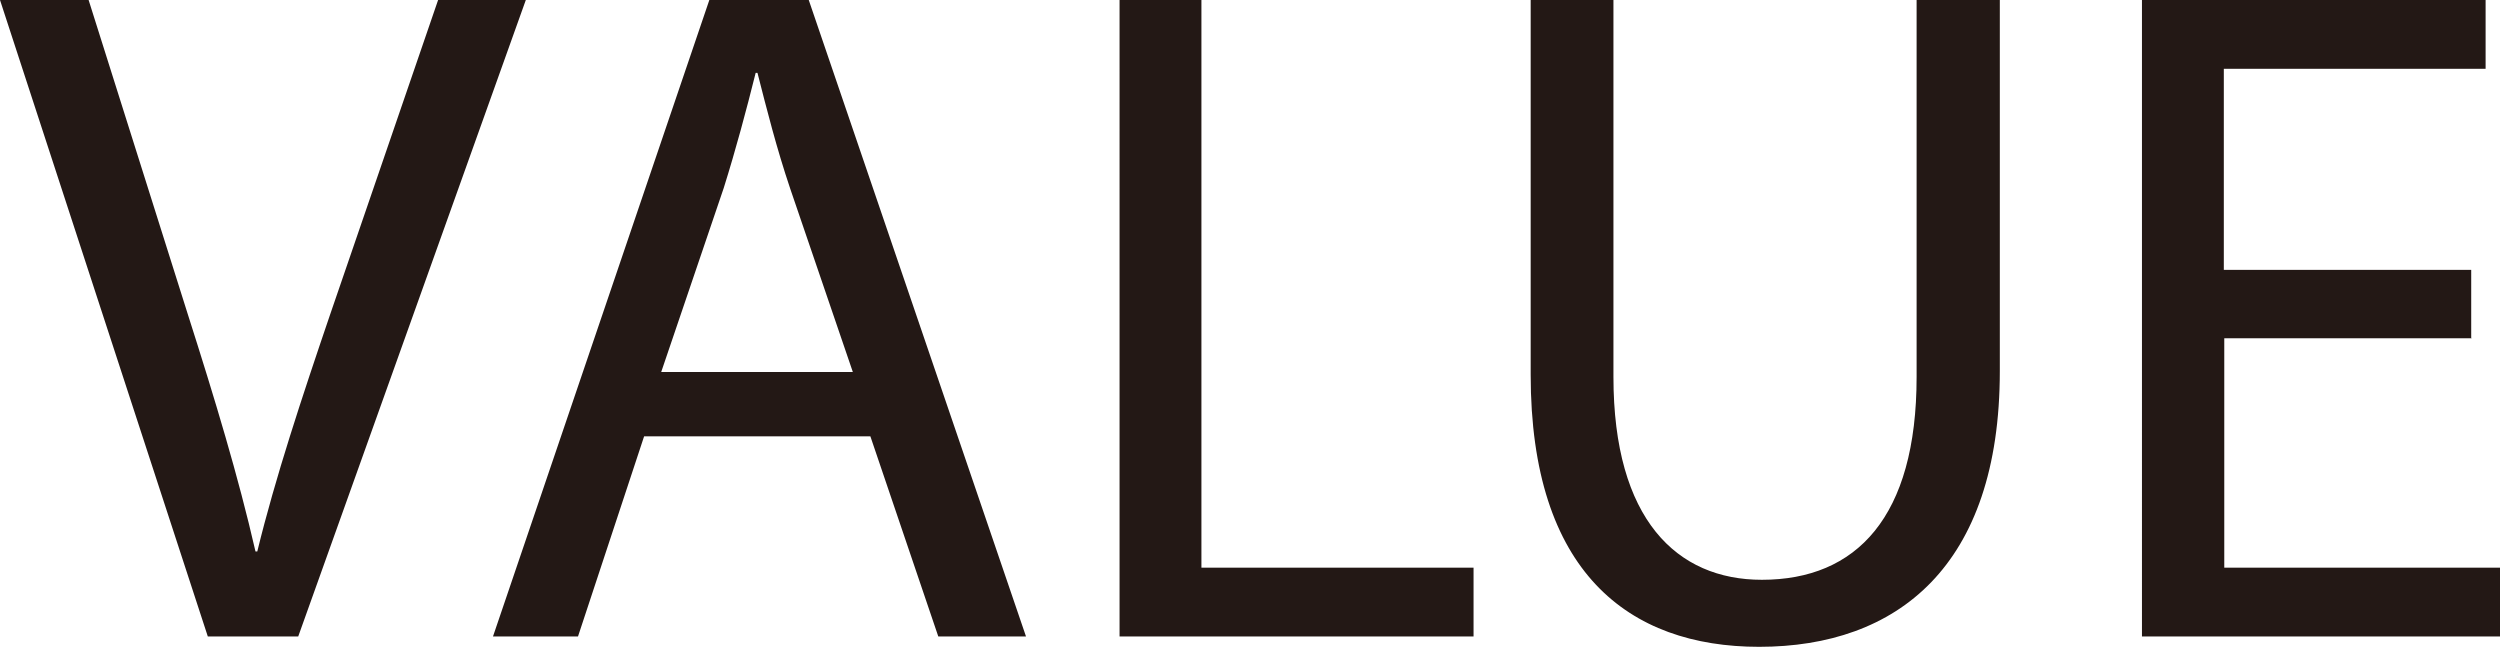
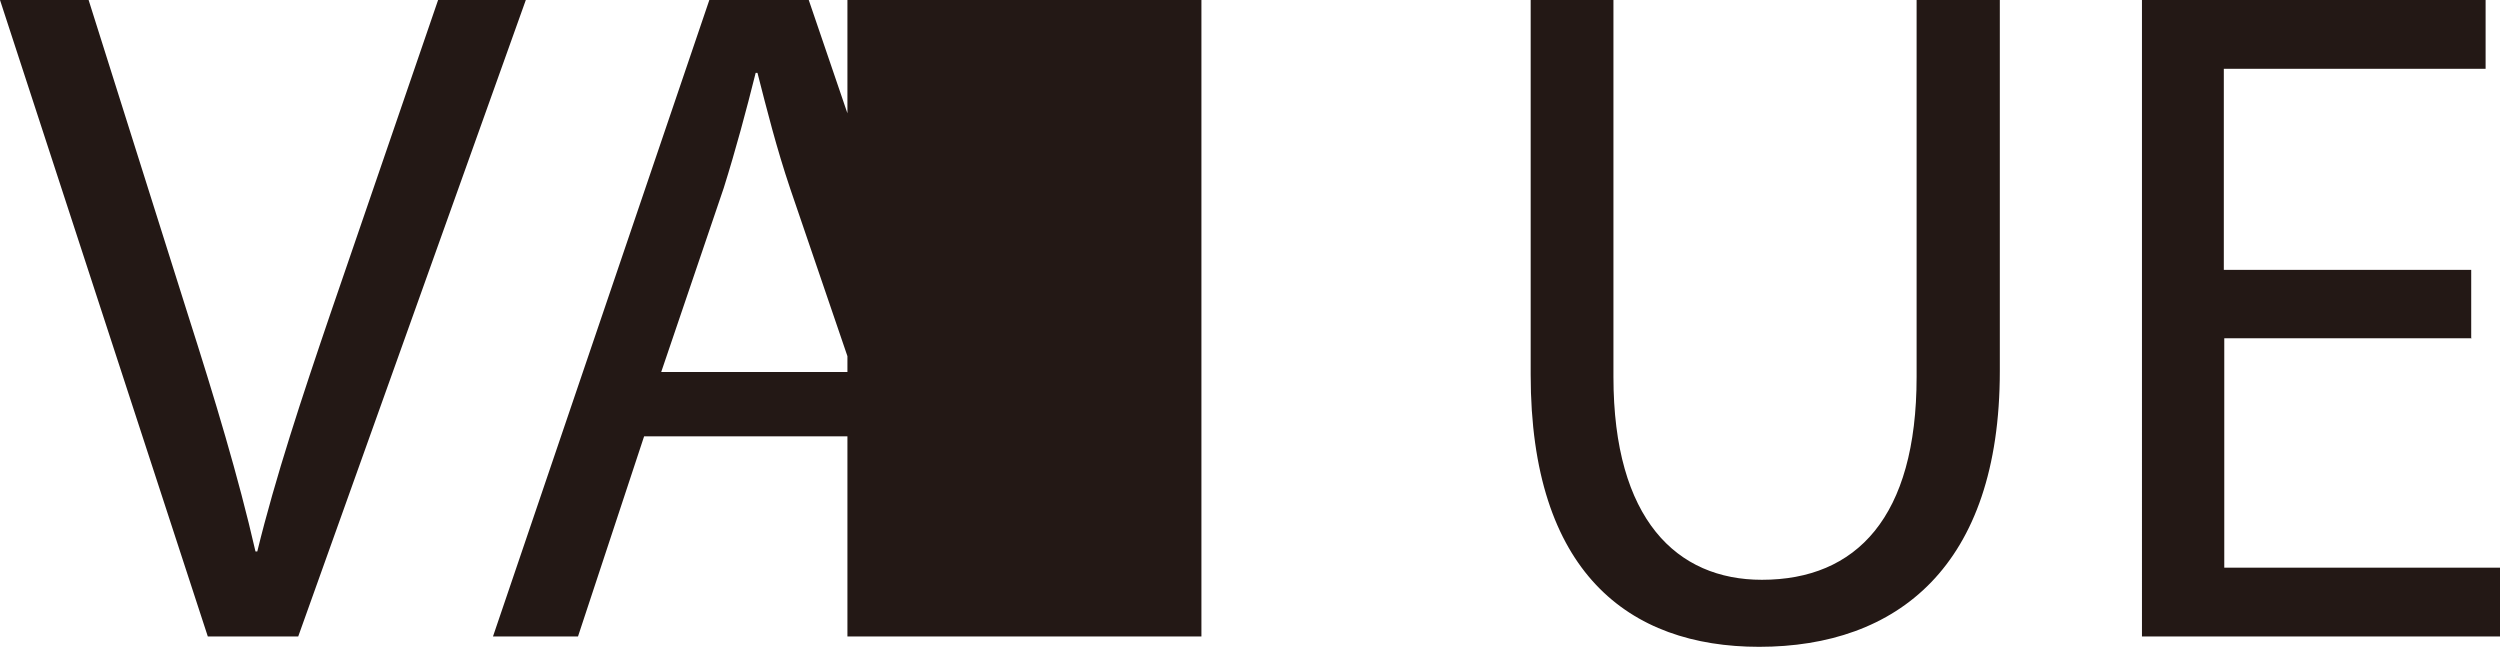
<svg xmlns="http://www.w3.org/2000/svg" data-name="レイヤー_2" viewBox="0 0 55.58 14.38">
-   <path d="M4.62 14.15 0 0h1.97l2.2 6.97c.61 1.91 1.13 3.63 1.51 5.29h.04c.4-1.64.99-3.42 1.62-5.27L9.74 0h1.95L6.63 14.15H4.61Zm9.7-4.45-1.47 4.45h-1.89L15.77 0h2.21l4.83 14.15h-1.95L19.35 9.7h-5.02Zm4.64-1.43L17.57 4.2c-.31-.92-.52-1.76-.73-2.58h-.04c-.21.84-.44 1.7-.71 2.56L14.7 8.27h4.26ZM24.88 0h1.83v12.62h6.05v1.53h-7.87V0Zm10.99 0v8.38c0 3.17 1.41 4.51 3.3 4.51 2.1 0 3.44-1.39 3.44-4.51V0h1.85v8.25c0 4.35-2.29 6.13-5.35 6.13-2.9 0-5.08-1.66-5.08-6.05V0h1.85Zm19.08 7.52h-5.5v5.1h6.13v1.53h-7.96V0h7.64v1.53h-5.82V6h5.5v1.51Z" style="fill:#231815" data-name="デザイン" />
+   <path d="M4.62 14.15 0 0h1.97l2.2 6.97c.61 1.91 1.13 3.63 1.51 5.29h.04c.4-1.64.99-3.42 1.62-5.27L9.74 0h1.95L6.63 14.15H4.61Zm9.7-4.45-1.47 4.45h-1.89L15.77 0h2.21l4.83 14.15h-1.95L19.35 9.7h-5.02Zm4.64-1.43L17.57 4.2c-.31-.92-.52-1.76-.73-2.58h-.04c-.21.84-.44 1.7-.71 2.56L14.7 8.27h4.26ZM24.88 0h1.83v12.62v1.53h-7.87V0Zm10.99 0v8.38c0 3.17 1.41 4.51 3.3 4.51 2.1 0 3.44-1.39 3.44-4.51V0h1.85v8.25c0 4.35-2.29 6.13-5.35 6.13-2.9 0-5.08-1.66-5.08-6.05V0h1.85Zm19.08 7.52h-5.5v5.1h6.13v1.53h-7.96V0h7.64v1.53h-5.82V6h5.5v1.51Z" style="fill:#231815" data-name="デザイン" />
</svg>